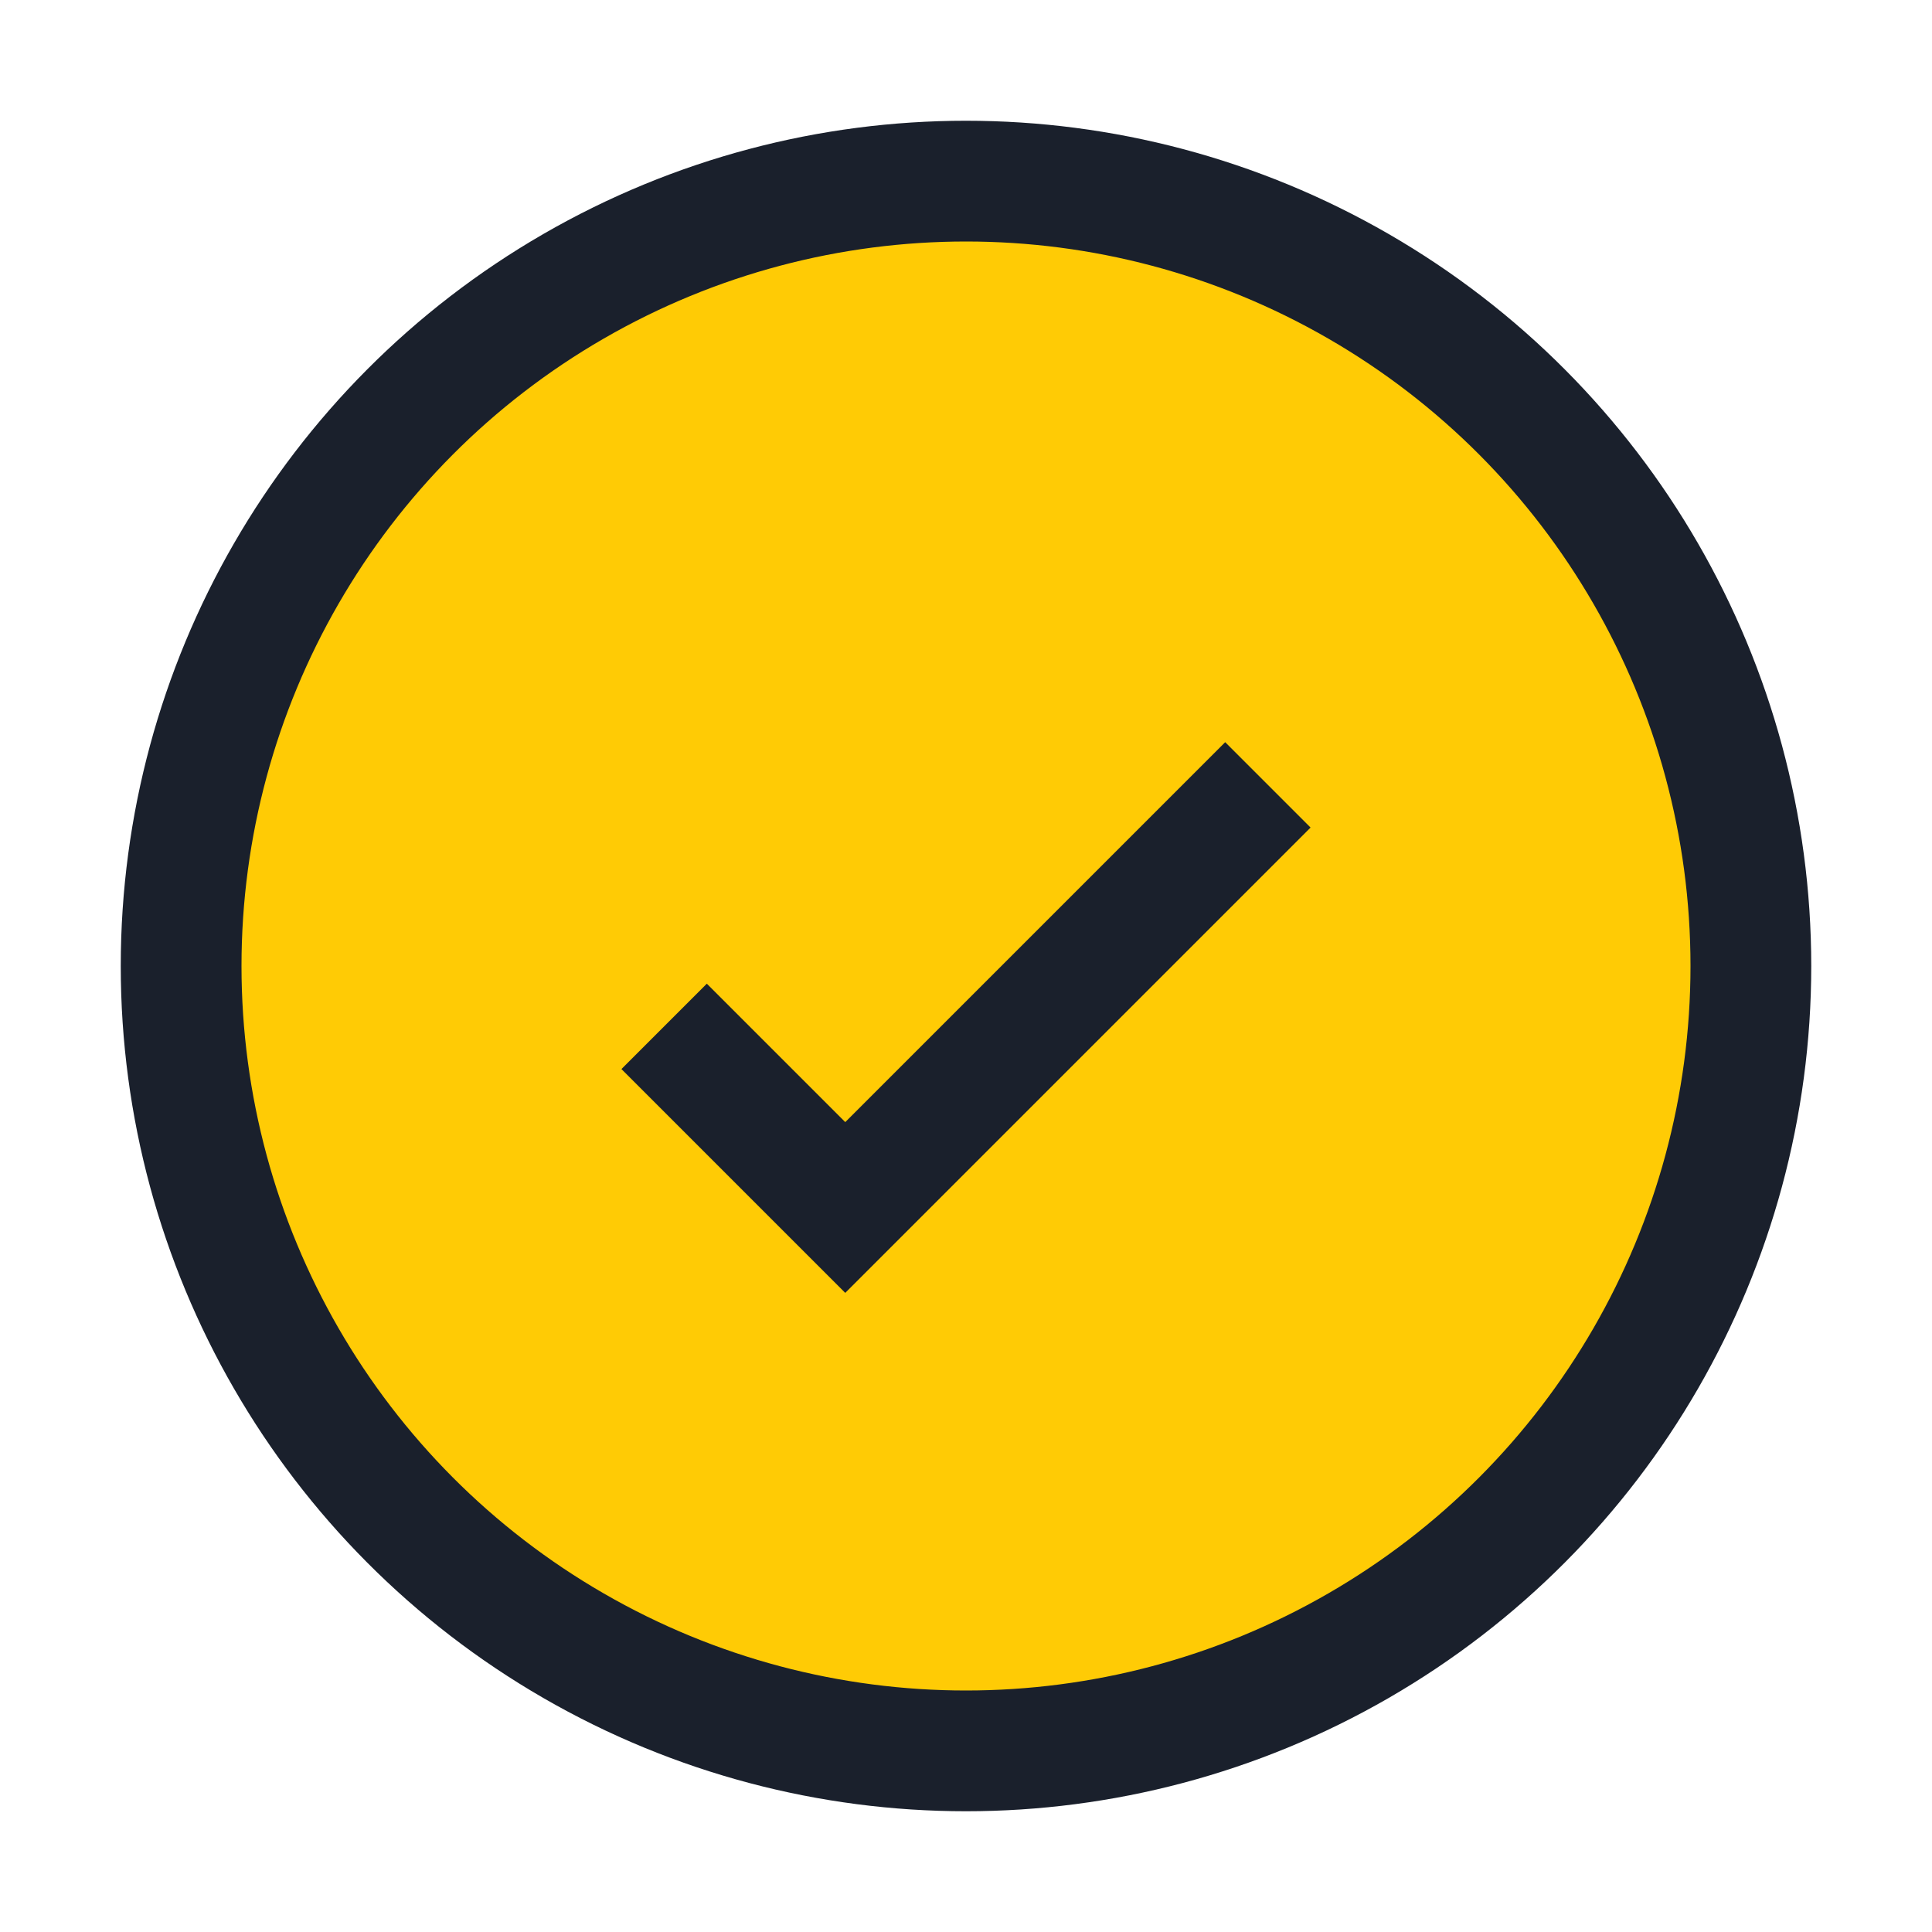
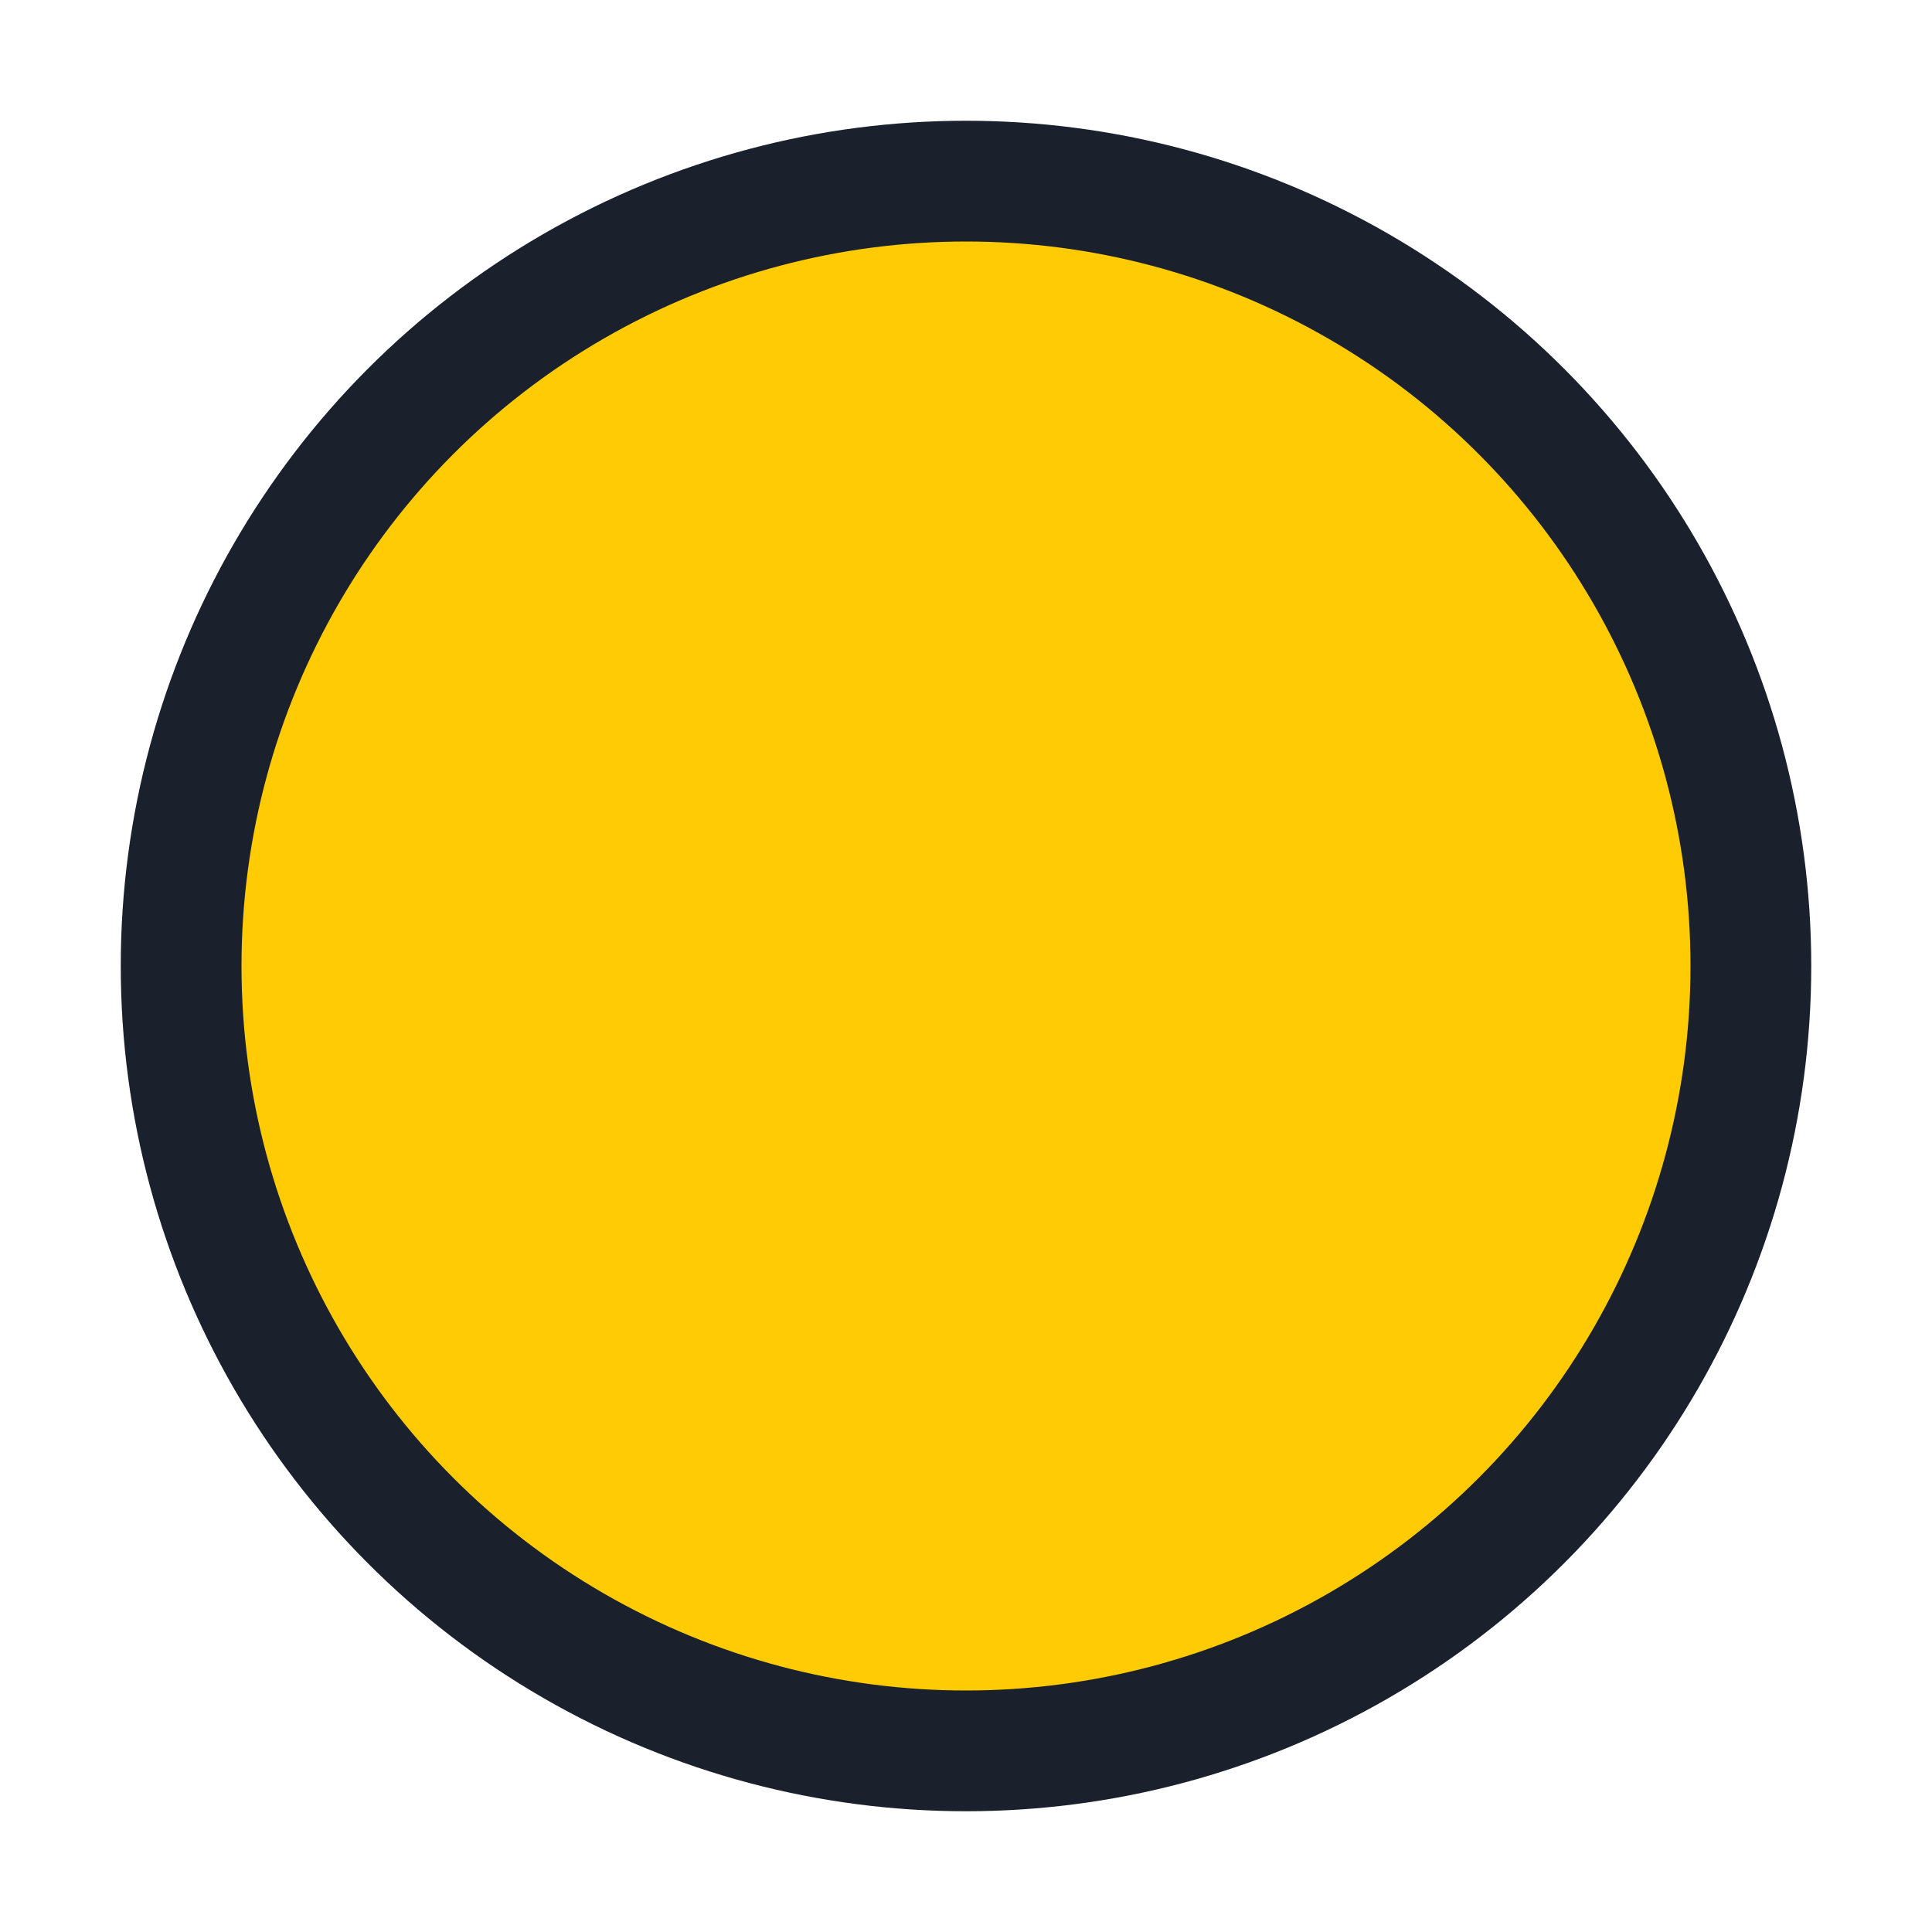
<svg xmlns="http://www.w3.org/2000/svg" width="32" height="32" viewBox="0 0 32 32">
  <circle cx="16" cy="16" r="13" fill="#FFCB05" stroke="#1A202C" stroke-width="2" />
-   <path d="M11 17l3 3 7-7" fill="none" stroke="#1A202C" stroke-width="2" />
</svg>